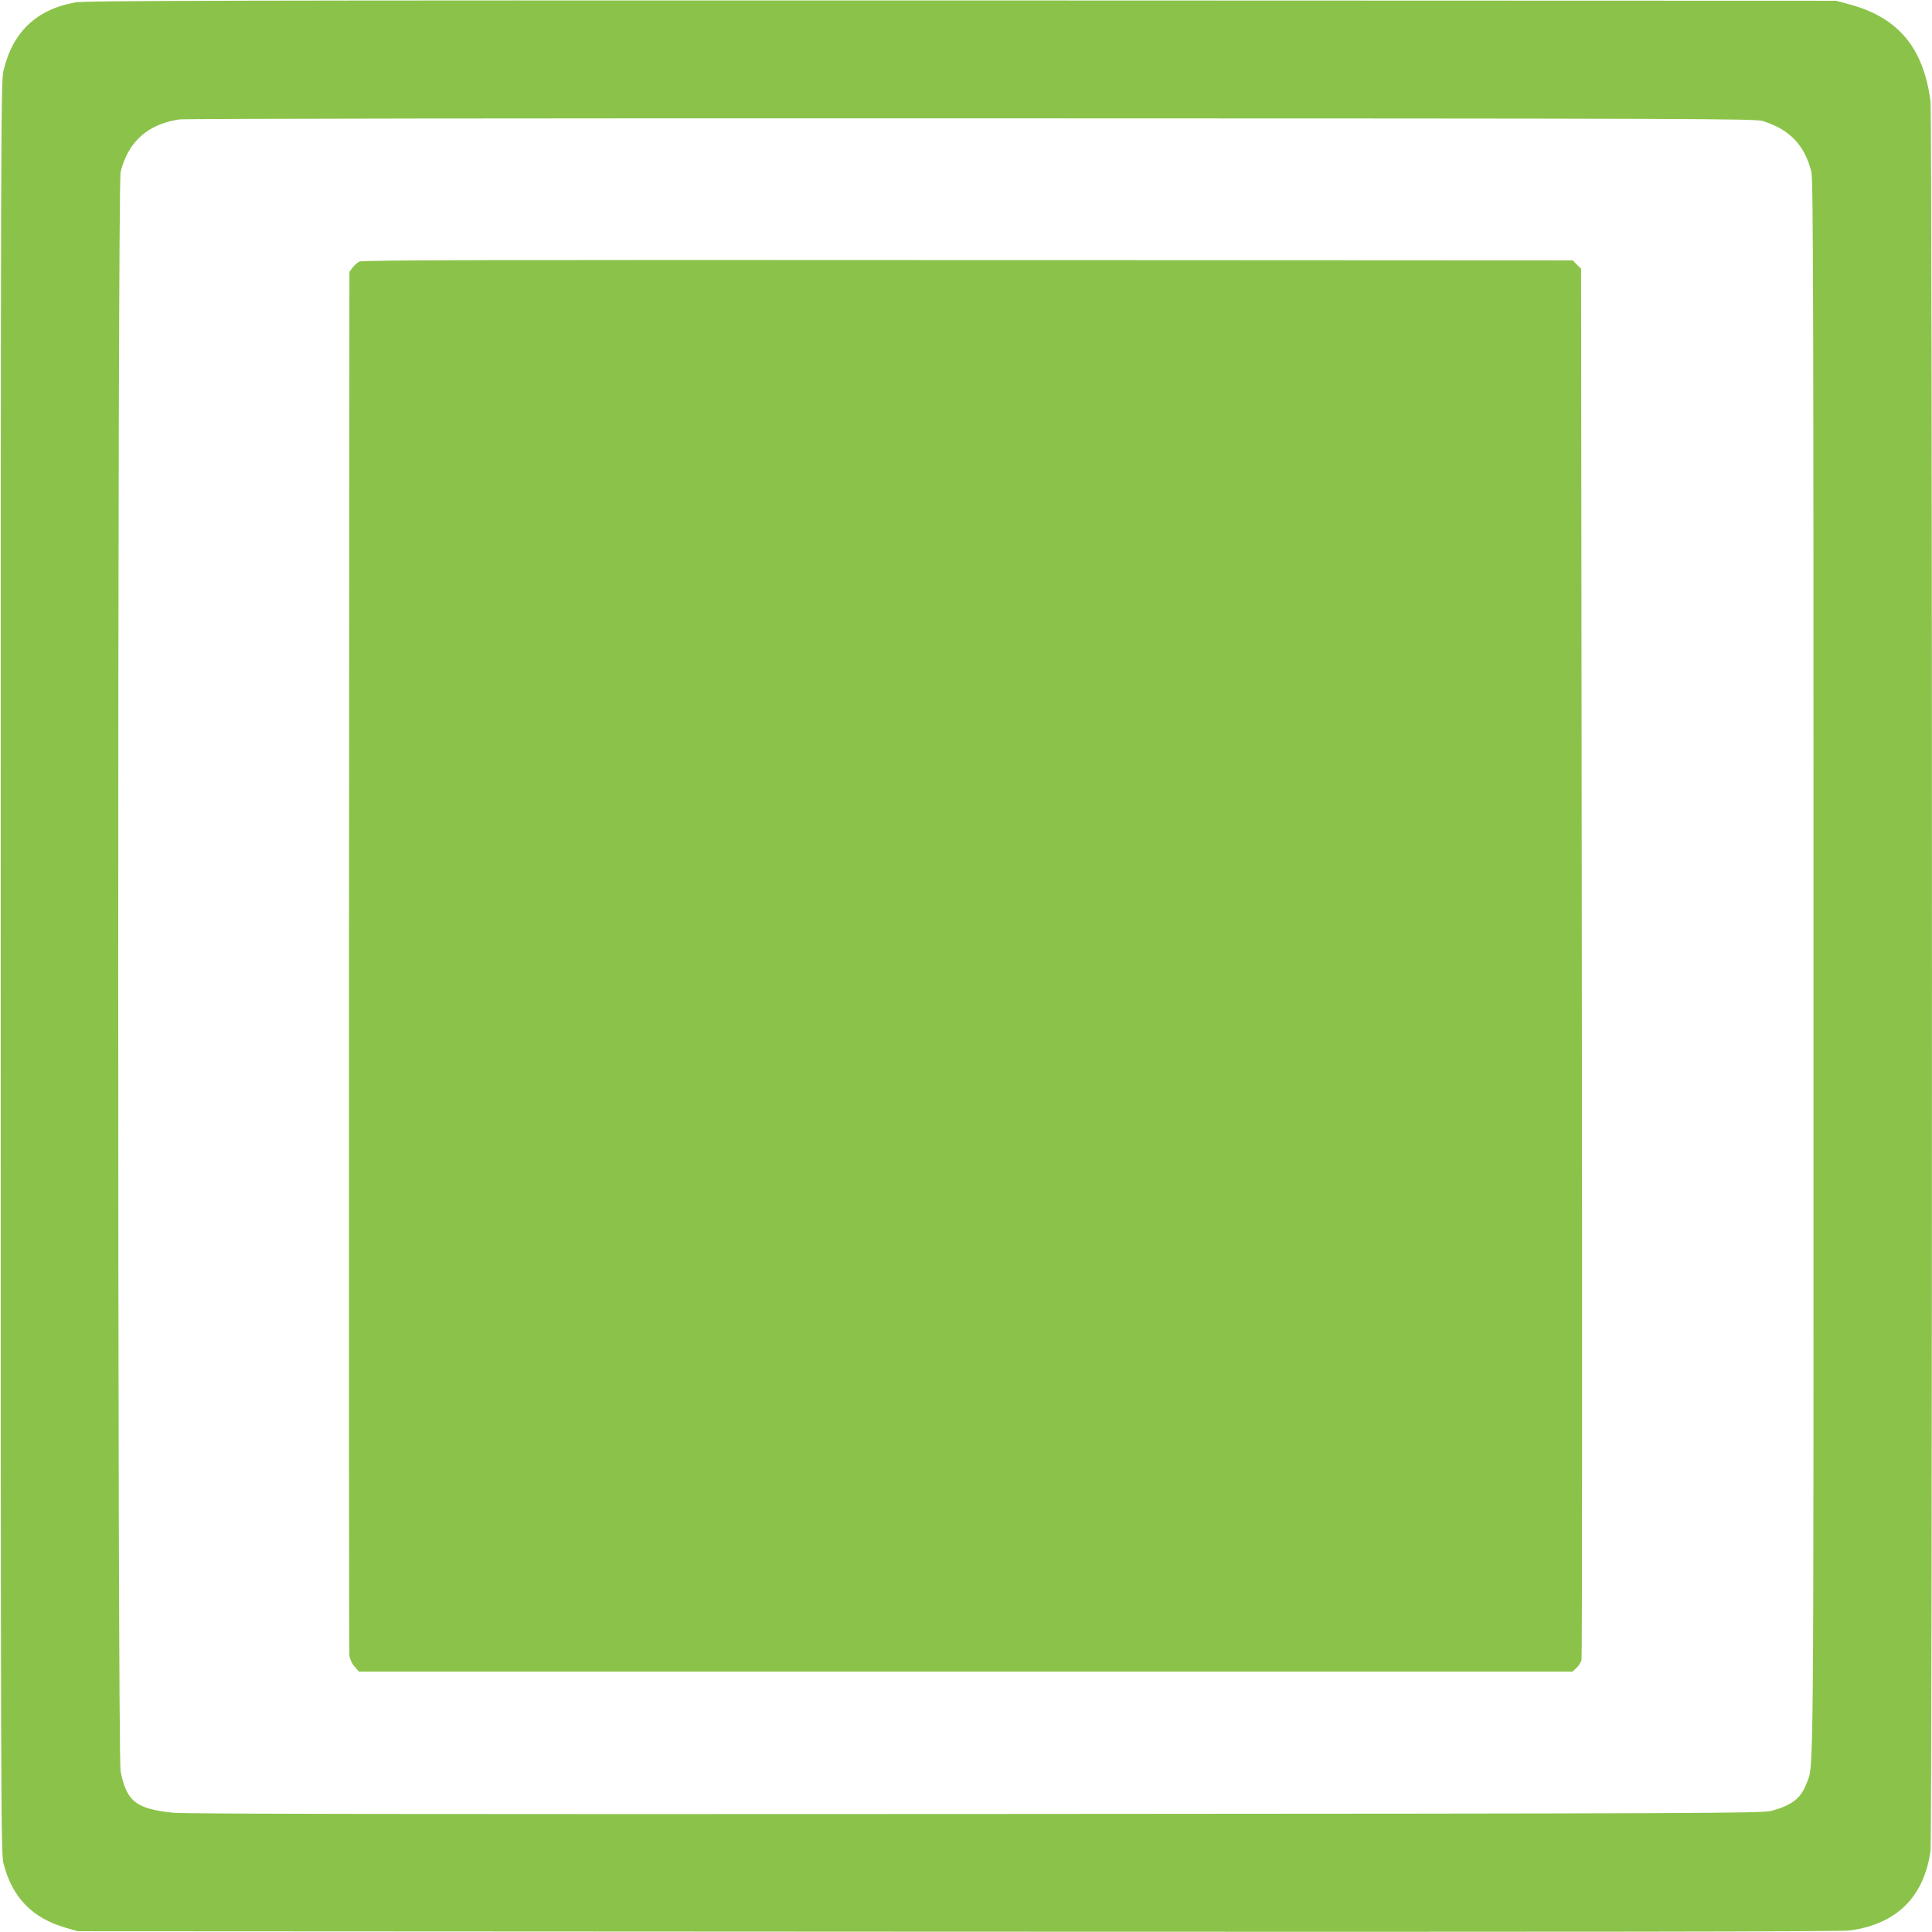
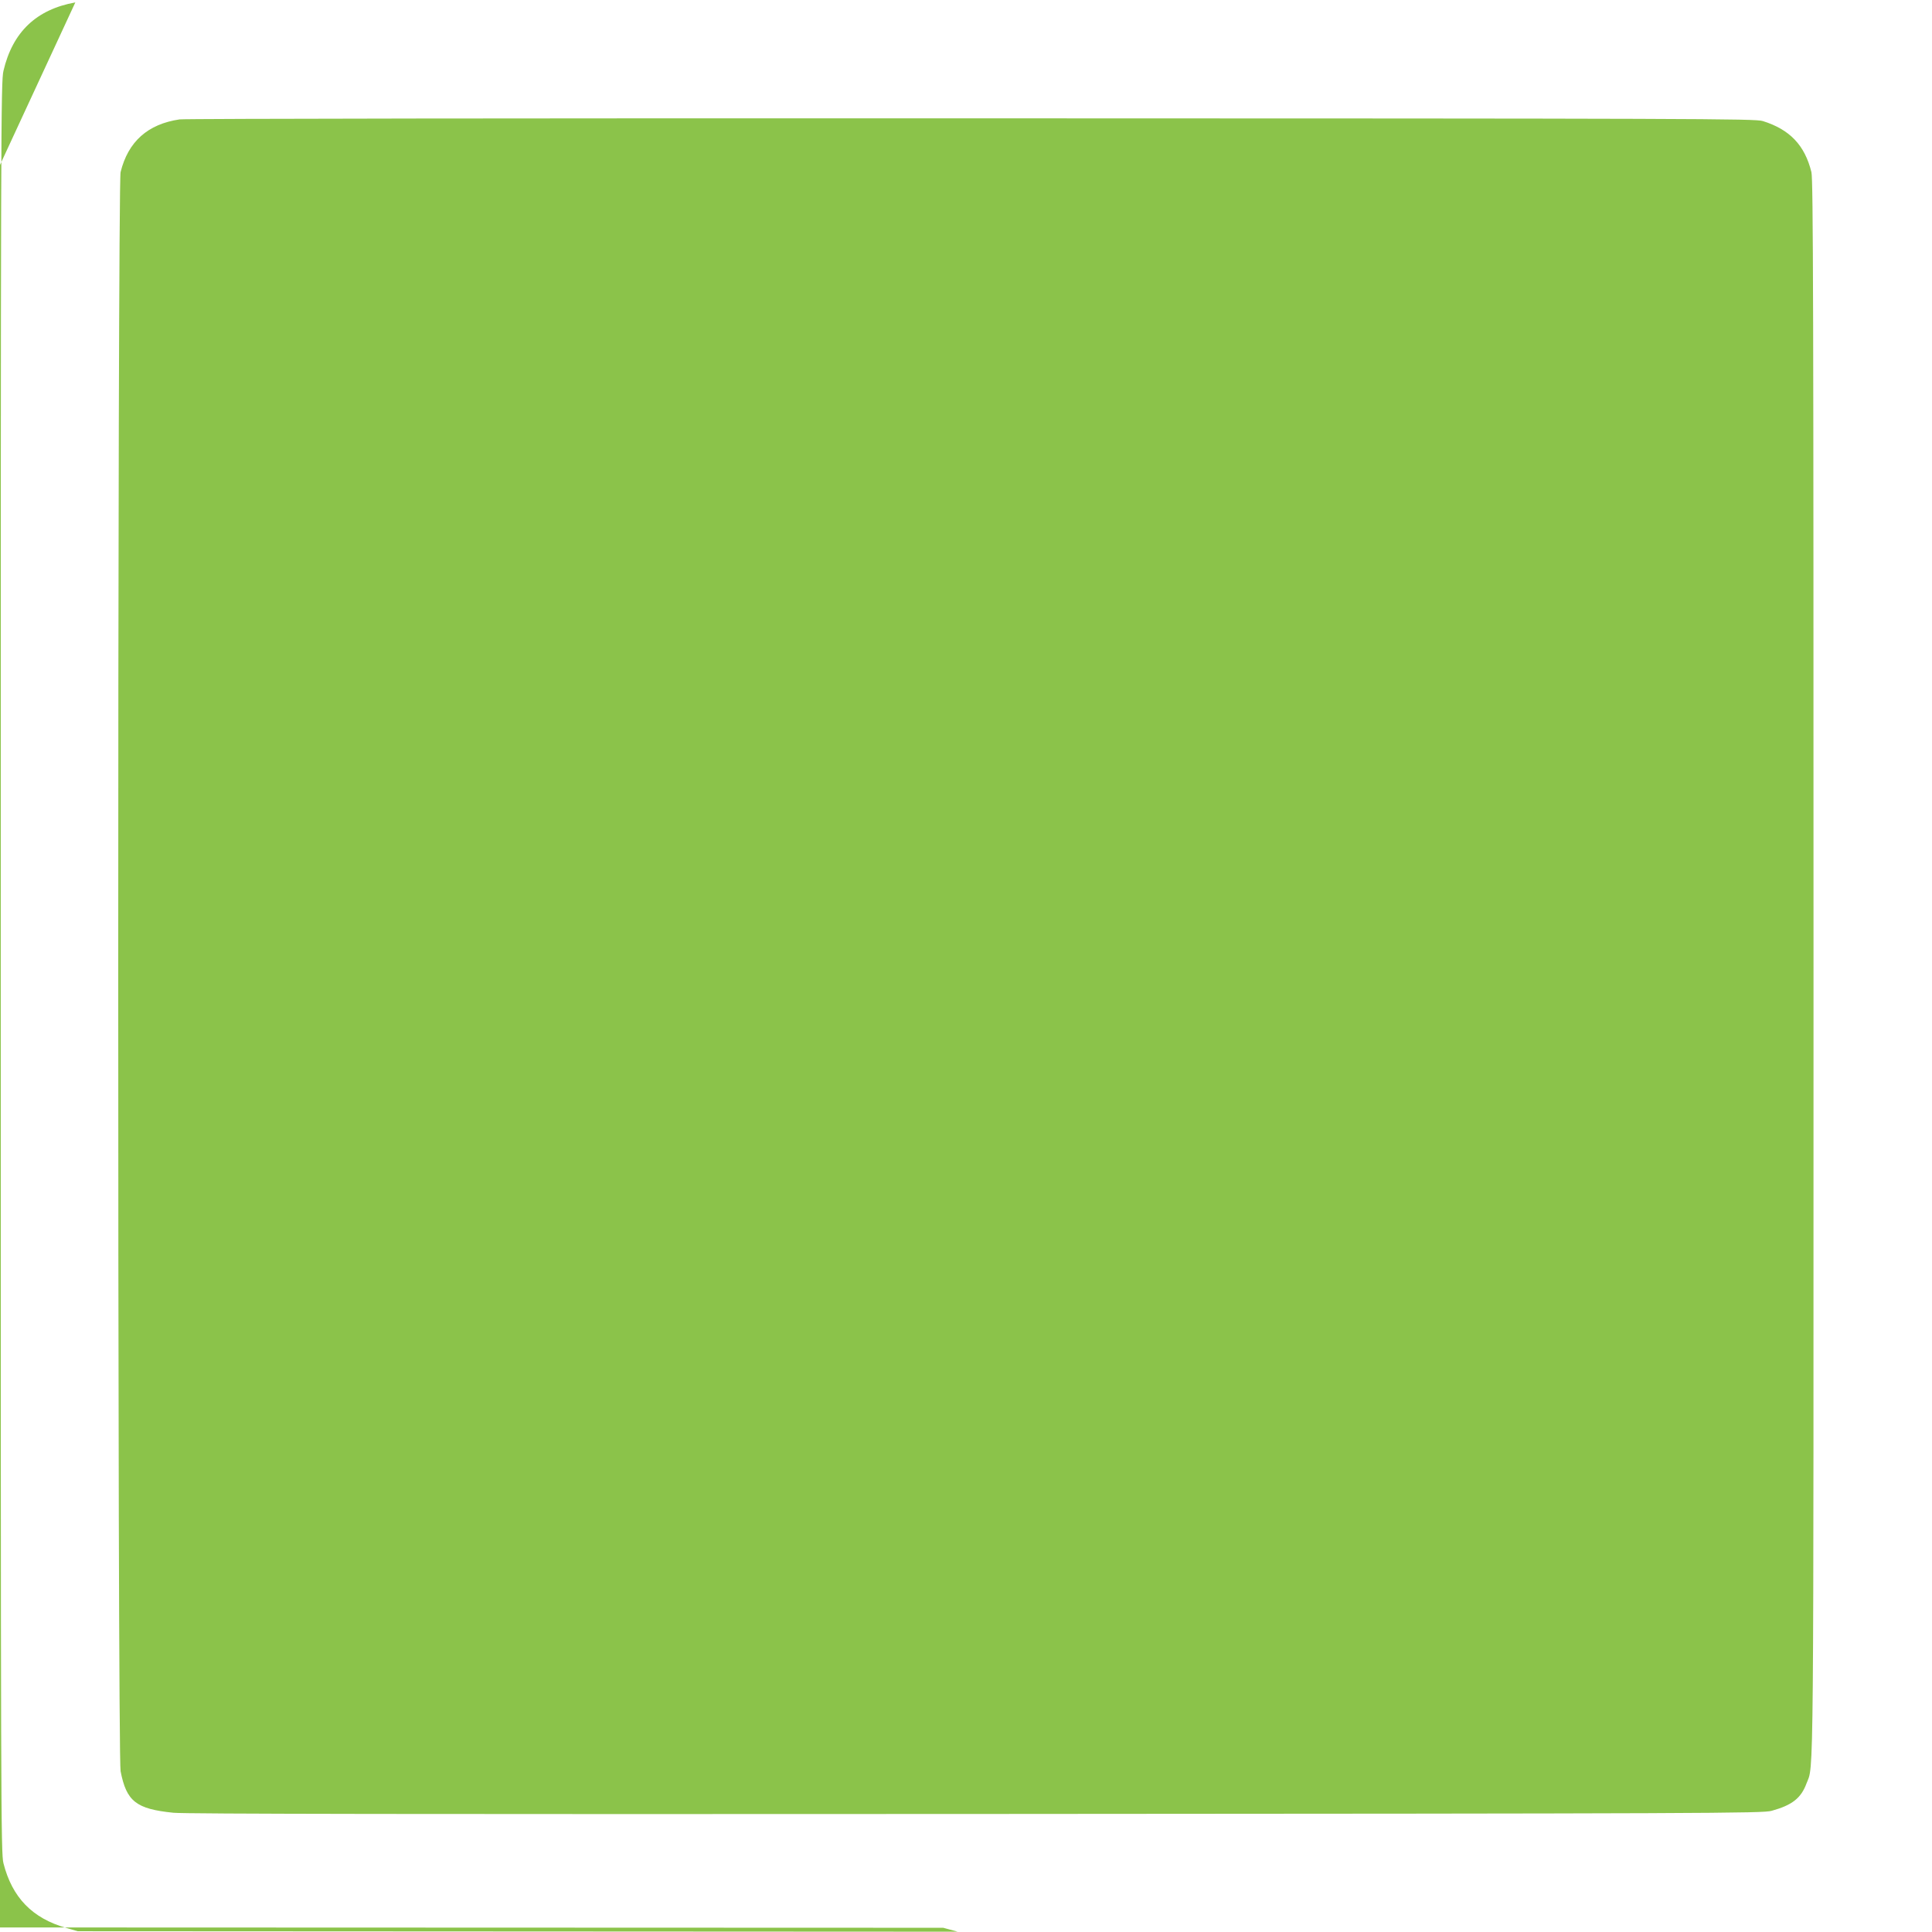
<svg xmlns="http://www.w3.org/2000/svg" version="1.0" width="1280pt" height="1280pt" viewBox="0 0 1280 1280" preserveAspectRatio="xMidYMid meet">
  <g transform="translate(0,1280) scale(0.1,-0.1)" fill="#8bc34a" stroke="none">
-     <path d="M499 12784 c-258 -46 -416 -197 -476 -453 -17 -72 -18 -346 -18 -5941 0 -5600 1 -5868 18 -5935 58 -227 191 -364 416 -428 l76 -22 5830 -3 c4167 -2 5853 0 5910 8 310 42 491 221 535 525 13 94 13 11491 0 11594 -46 352 -211 552 -529 640 l-96 26 -5795 2 c-4902 1 -5807 -1 -5871 -13z m11180 -786 c179 -56 278 -160 322 -338 12 -46 14 -893 14 -5275 0 -5573 3 -5270 -47 -5402 -36 -97 -96 -143 -230 -180 -59 -17 -377 -18 -5273 -21 -3653 -2 -5242 0 -5316 8 -247 25 -311 75 -350 275 -21 105 -21 10513 0 10595 50 202 180 318 391 349 30 5 2390 8 5245 7 4830 -1 5194 -2 5244 -18z" />
-     <path d="M2381 11067 c-13 -6 -34 -25 -45 -40 l-21 -28 -3 -4562 c-1 -2509 0 -4581 3 -4605 4 -27 17 -55 35 -75 l28 -32 4020 0 4020 0 26 24 c15 14 30 38 34 53 4 15 5 2096 2 4623 l-5 4595 -28 27 -27 28 -4008 2 c-3168 2 -4012 0 -4031 -10z" />
+     <path d="M499 12784 c-258 -46 -416 -197 -476 -453 -17 -72 -18 -346 -18 -5941 0 -5600 1 -5868 18 -5935 58 -227 191 -364 416 -428 l76 -22 5830 -3 l-96 26 -5795 2 c-4902 1 -5807 -1 -5871 -13z m11180 -786 c179 -56 278 -160 322 -338 12 -46 14 -893 14 -5275 0 -5573 3 -5270 -47 -5402 -36 -97 -96 -143 -230 -180 -59 -17 -377 -18 -5273 -21 -3653 -2 -5242 0 -5316 8 -247 25 -311 75 -350 275 -21 105 -21 10513 0 10595 50 202 180 318 391 349 30 5 2390 8 5245 7 4830 -1 5194 -2 5244 -18z" />
  </g>
</svg>